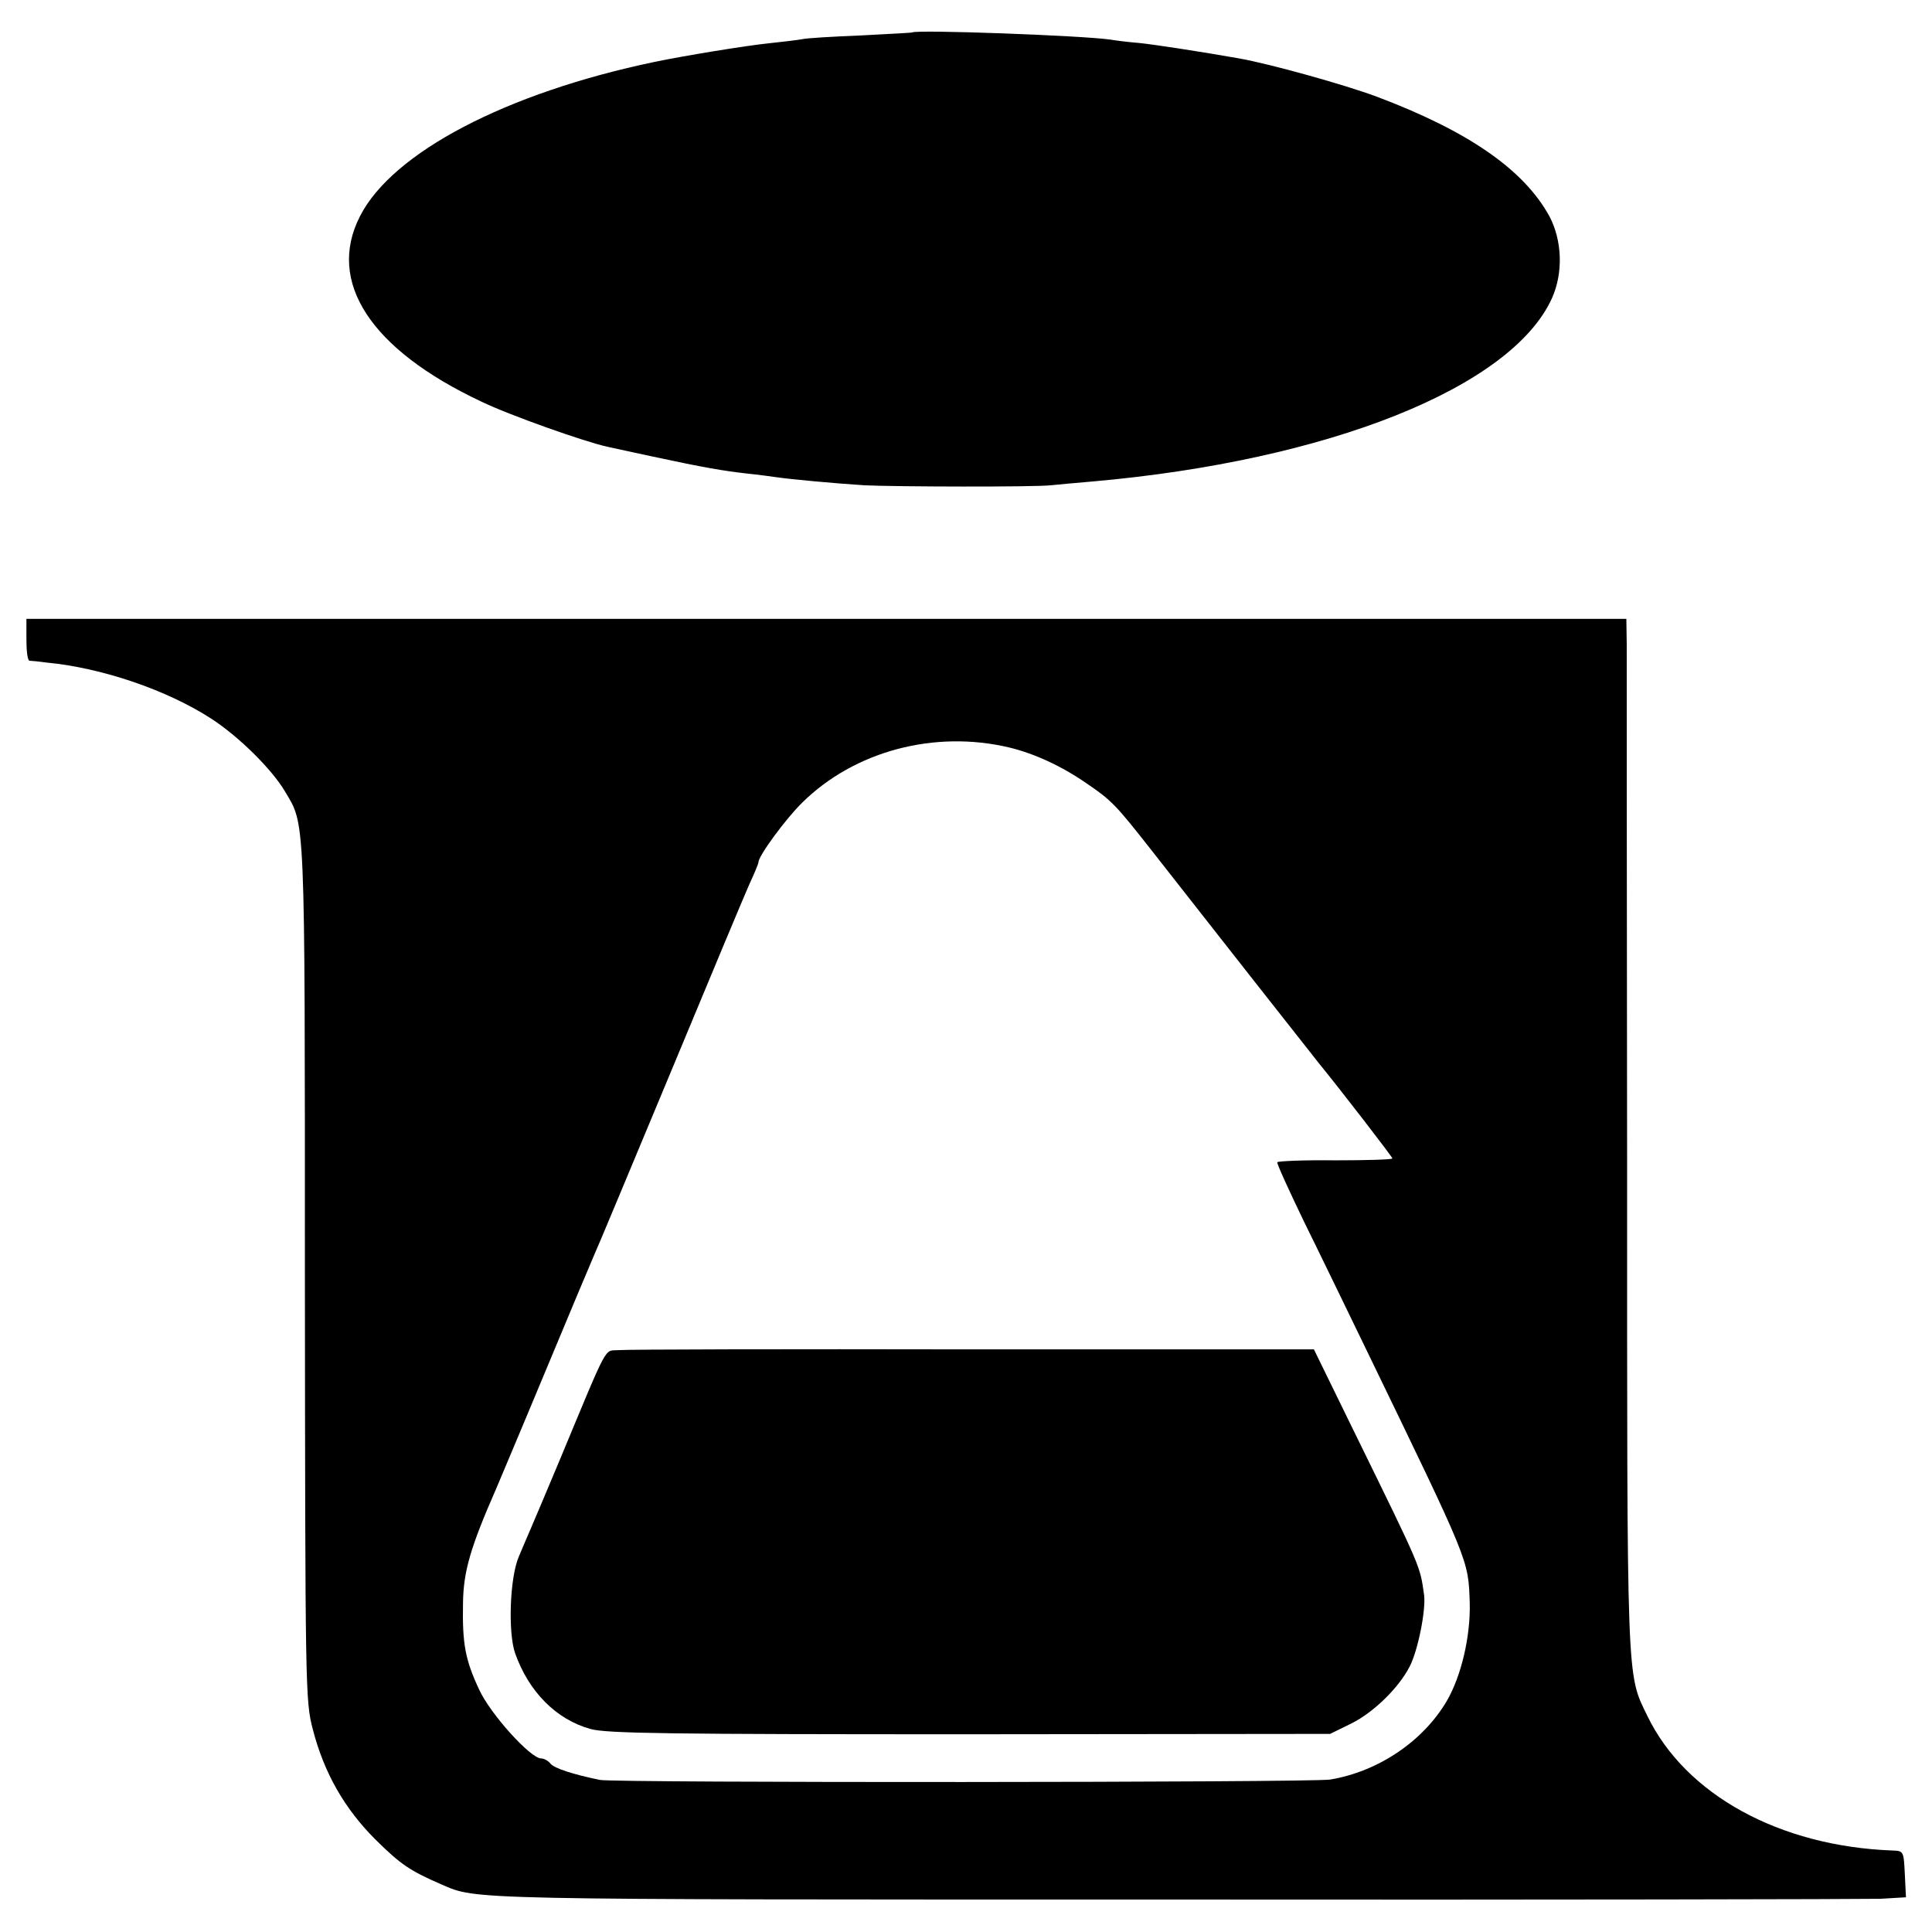
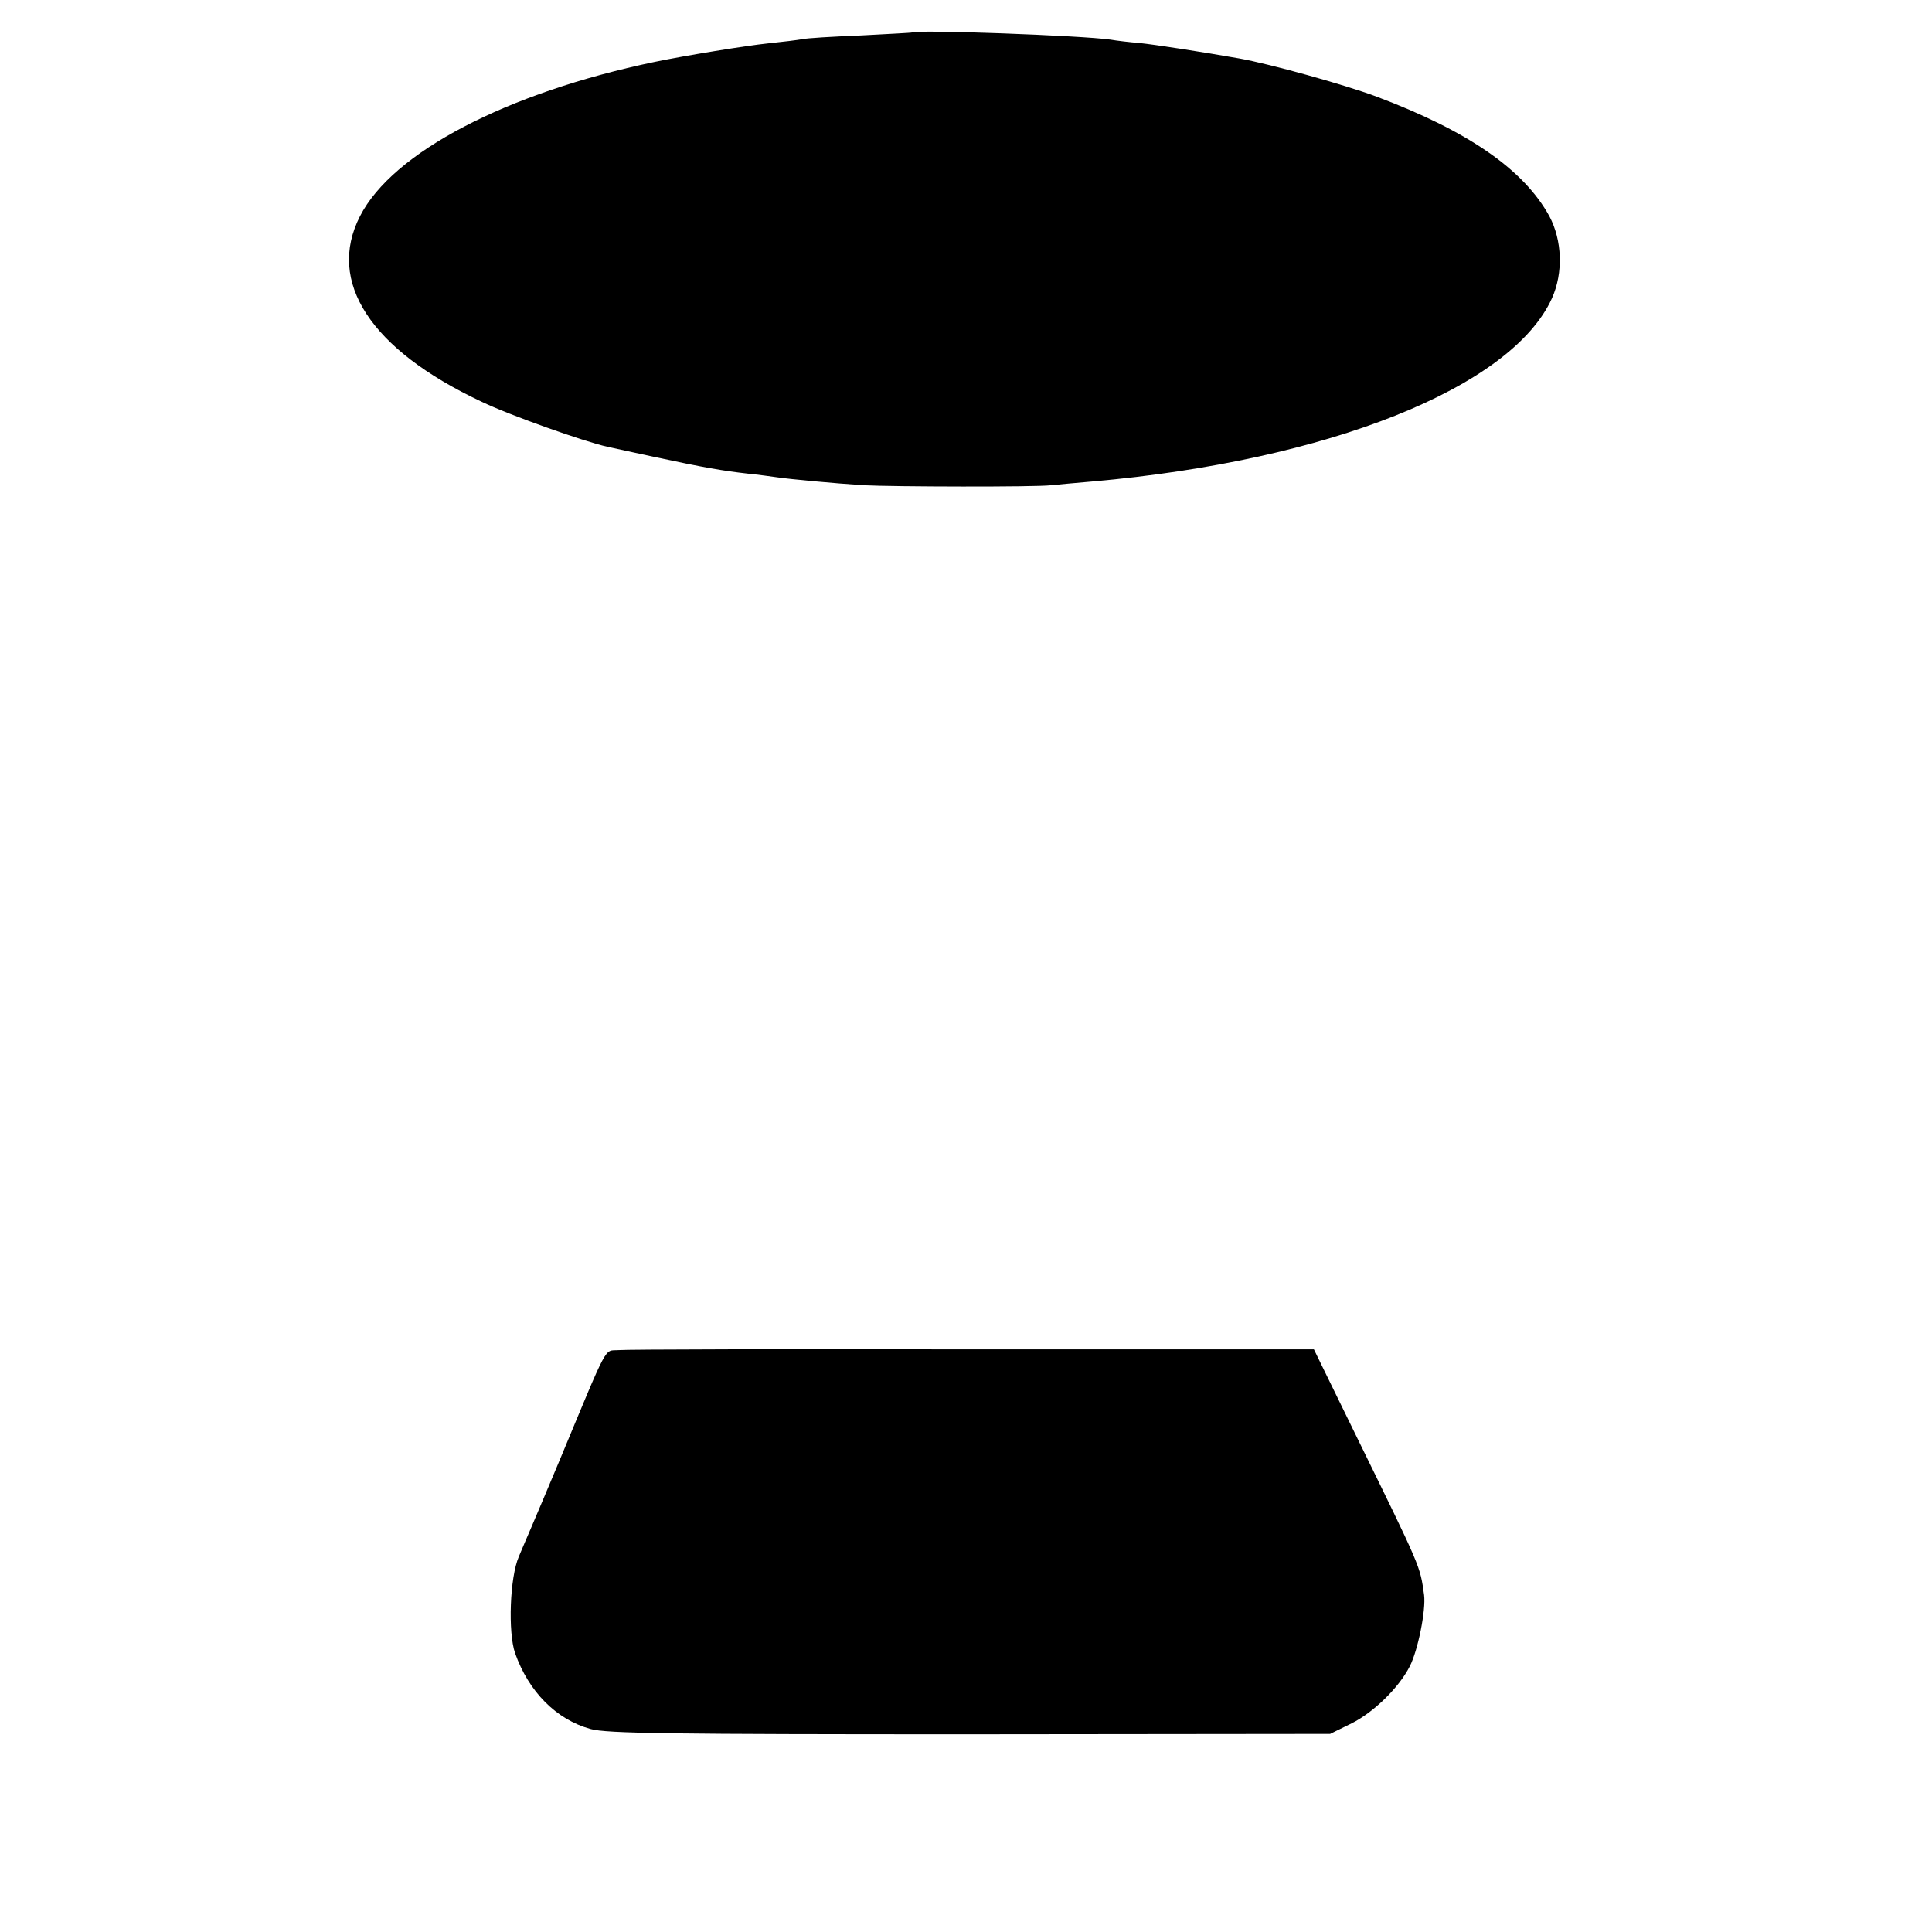
<svg xmlns="http://www.w3.org/2000/svg" version="1.0" width="512pt" height="512pt" viewBox="0 0 512 512" preserveAspectRatio="xMidYMid meet">
  <g transform="translate(0,512) scale(0.1,-0.1)" fill="#000000" stroke="none">
    <path d="M2417 5034 c-1 -1 -63 -4 -137 -8 -74 -3 -144 -7 -155 -10 -11 -2 -51 -7 -90 -11 -58 -6 -218 -32 -300 -49 -393 -82 -695 -240 -781 -409 -89 -174 28 -353 321 -491 74 -36 278 -108 335 -120 14 -3 68 -15 120 -26 139 -30 189 -38 250 -45 30 -3 66 -8 80 -10 34 -5 151 -16 230 -21 77 -4 452 -5 495 0 17 2 66 6 110 10 625 55 1111 249 1218 486 30 67 27 153 -7 217 -68 124 -216 226 -458 317 -86 32 -280 86 -363 101 -102 18 -226 37 -265 41 -25 2 -60 6 -77 9 -76 11 -516 27 -526 19z" />
-     <path d="M70 3425 c0 -30 3 -55 8 -56 4 0 25 -2 47 -5 146 -14 318 -73 434 -148 73 -47 161 -134 196 -193 54 -91 53 -48 53 -1273 1 -1108 1 -1137 21 -1213 30 -116 84 -210 166 -292 67 -66 90 -82 175 -119 95 -41 51 -40 1935 -40 996 -1 1841 1 1878 2 l68 4 -3 61 c-3 61 -3 62 -33 63 -299 11 -548 148 -649 356 -56 115 -54 70 -54 1475 -1 714 -1 1328 -1 1366 l-1 67 -2120 0 -2120 0 0 -55z m2605 -286 c66 -16 138 -49 203 -94 68 -46 79 -58 171 -175 133 -170 435 -554 448 -570 54 -66 193 -246 193 -250 0 -3 -68 -5 -151 -5 -83 1 -152 -2 -154 -5 -2 -3 31 -75 72 -160 42 -85 115 -236 163 -335 277 -572 271 -557 275 -674 2 -87 -22 -192 -61 -259 -63 -107 -182 -187 -309 -208 -47 -8 -1898 -9 -1935 -1 -73 15 -121 31 -131 43 -6 8 -18 14 -25 14 -28 0 -134 117 -164 182 -37 79 -45 121 -43 229 1 85 20 149 88 304 7 17 66 156 130 310 64 154 123 294 130 310 8 17 98 233 201 480 103 248 197 473 210 502 13 28 24 54 24 58 0 17 73 116 116 158 139 137 351 193 549 146z" />
    <path d="M1639 1542 c-39 -3 -24 25 -156 -292 -44 -105 -48 -114 -76 -180 -8 -19 -23 -53 -32 -75 -24 -55 -29 -201 -10 -256 36 -102 109 -176 200 -201 42 -12 212 -14 1005 -14 l955 1 57 28 c58 29 125 94 154 151 22 43 43 149 38 189 -11 78 -6 67 -182 426 l-110 225 -904 0 c-496 1 -919 0 -939 -2z" />
  </g>
</svg>